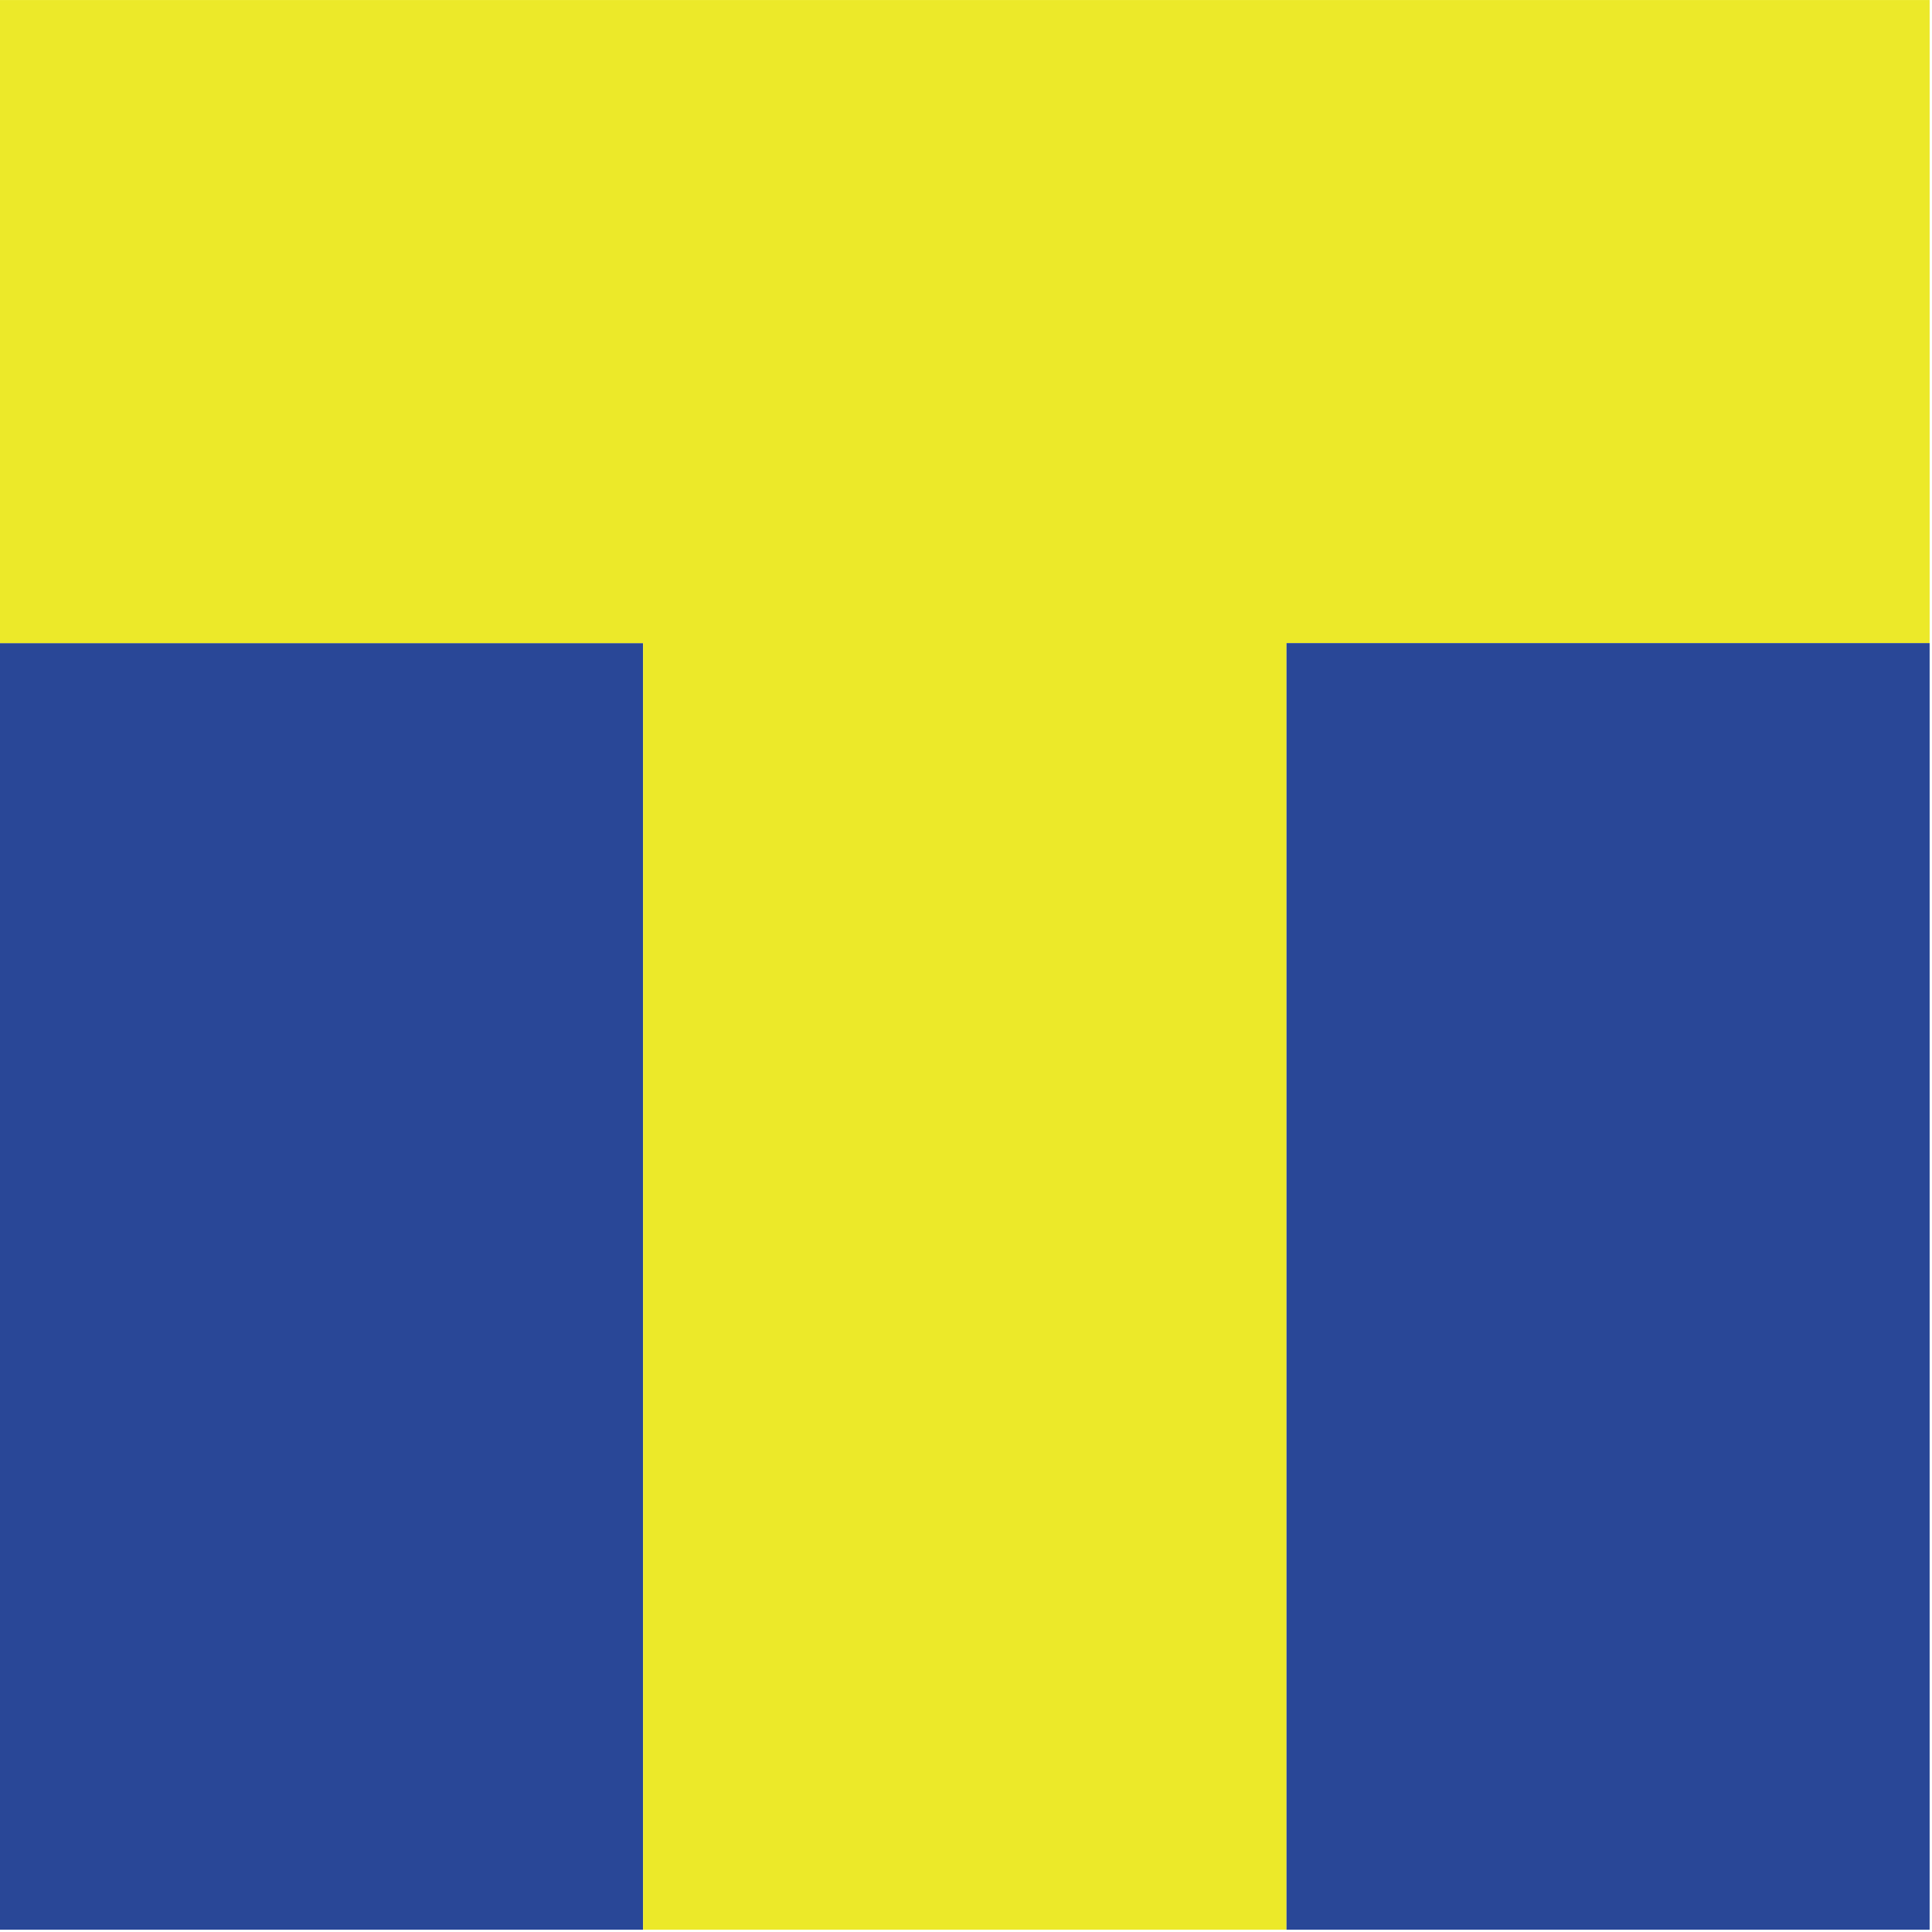
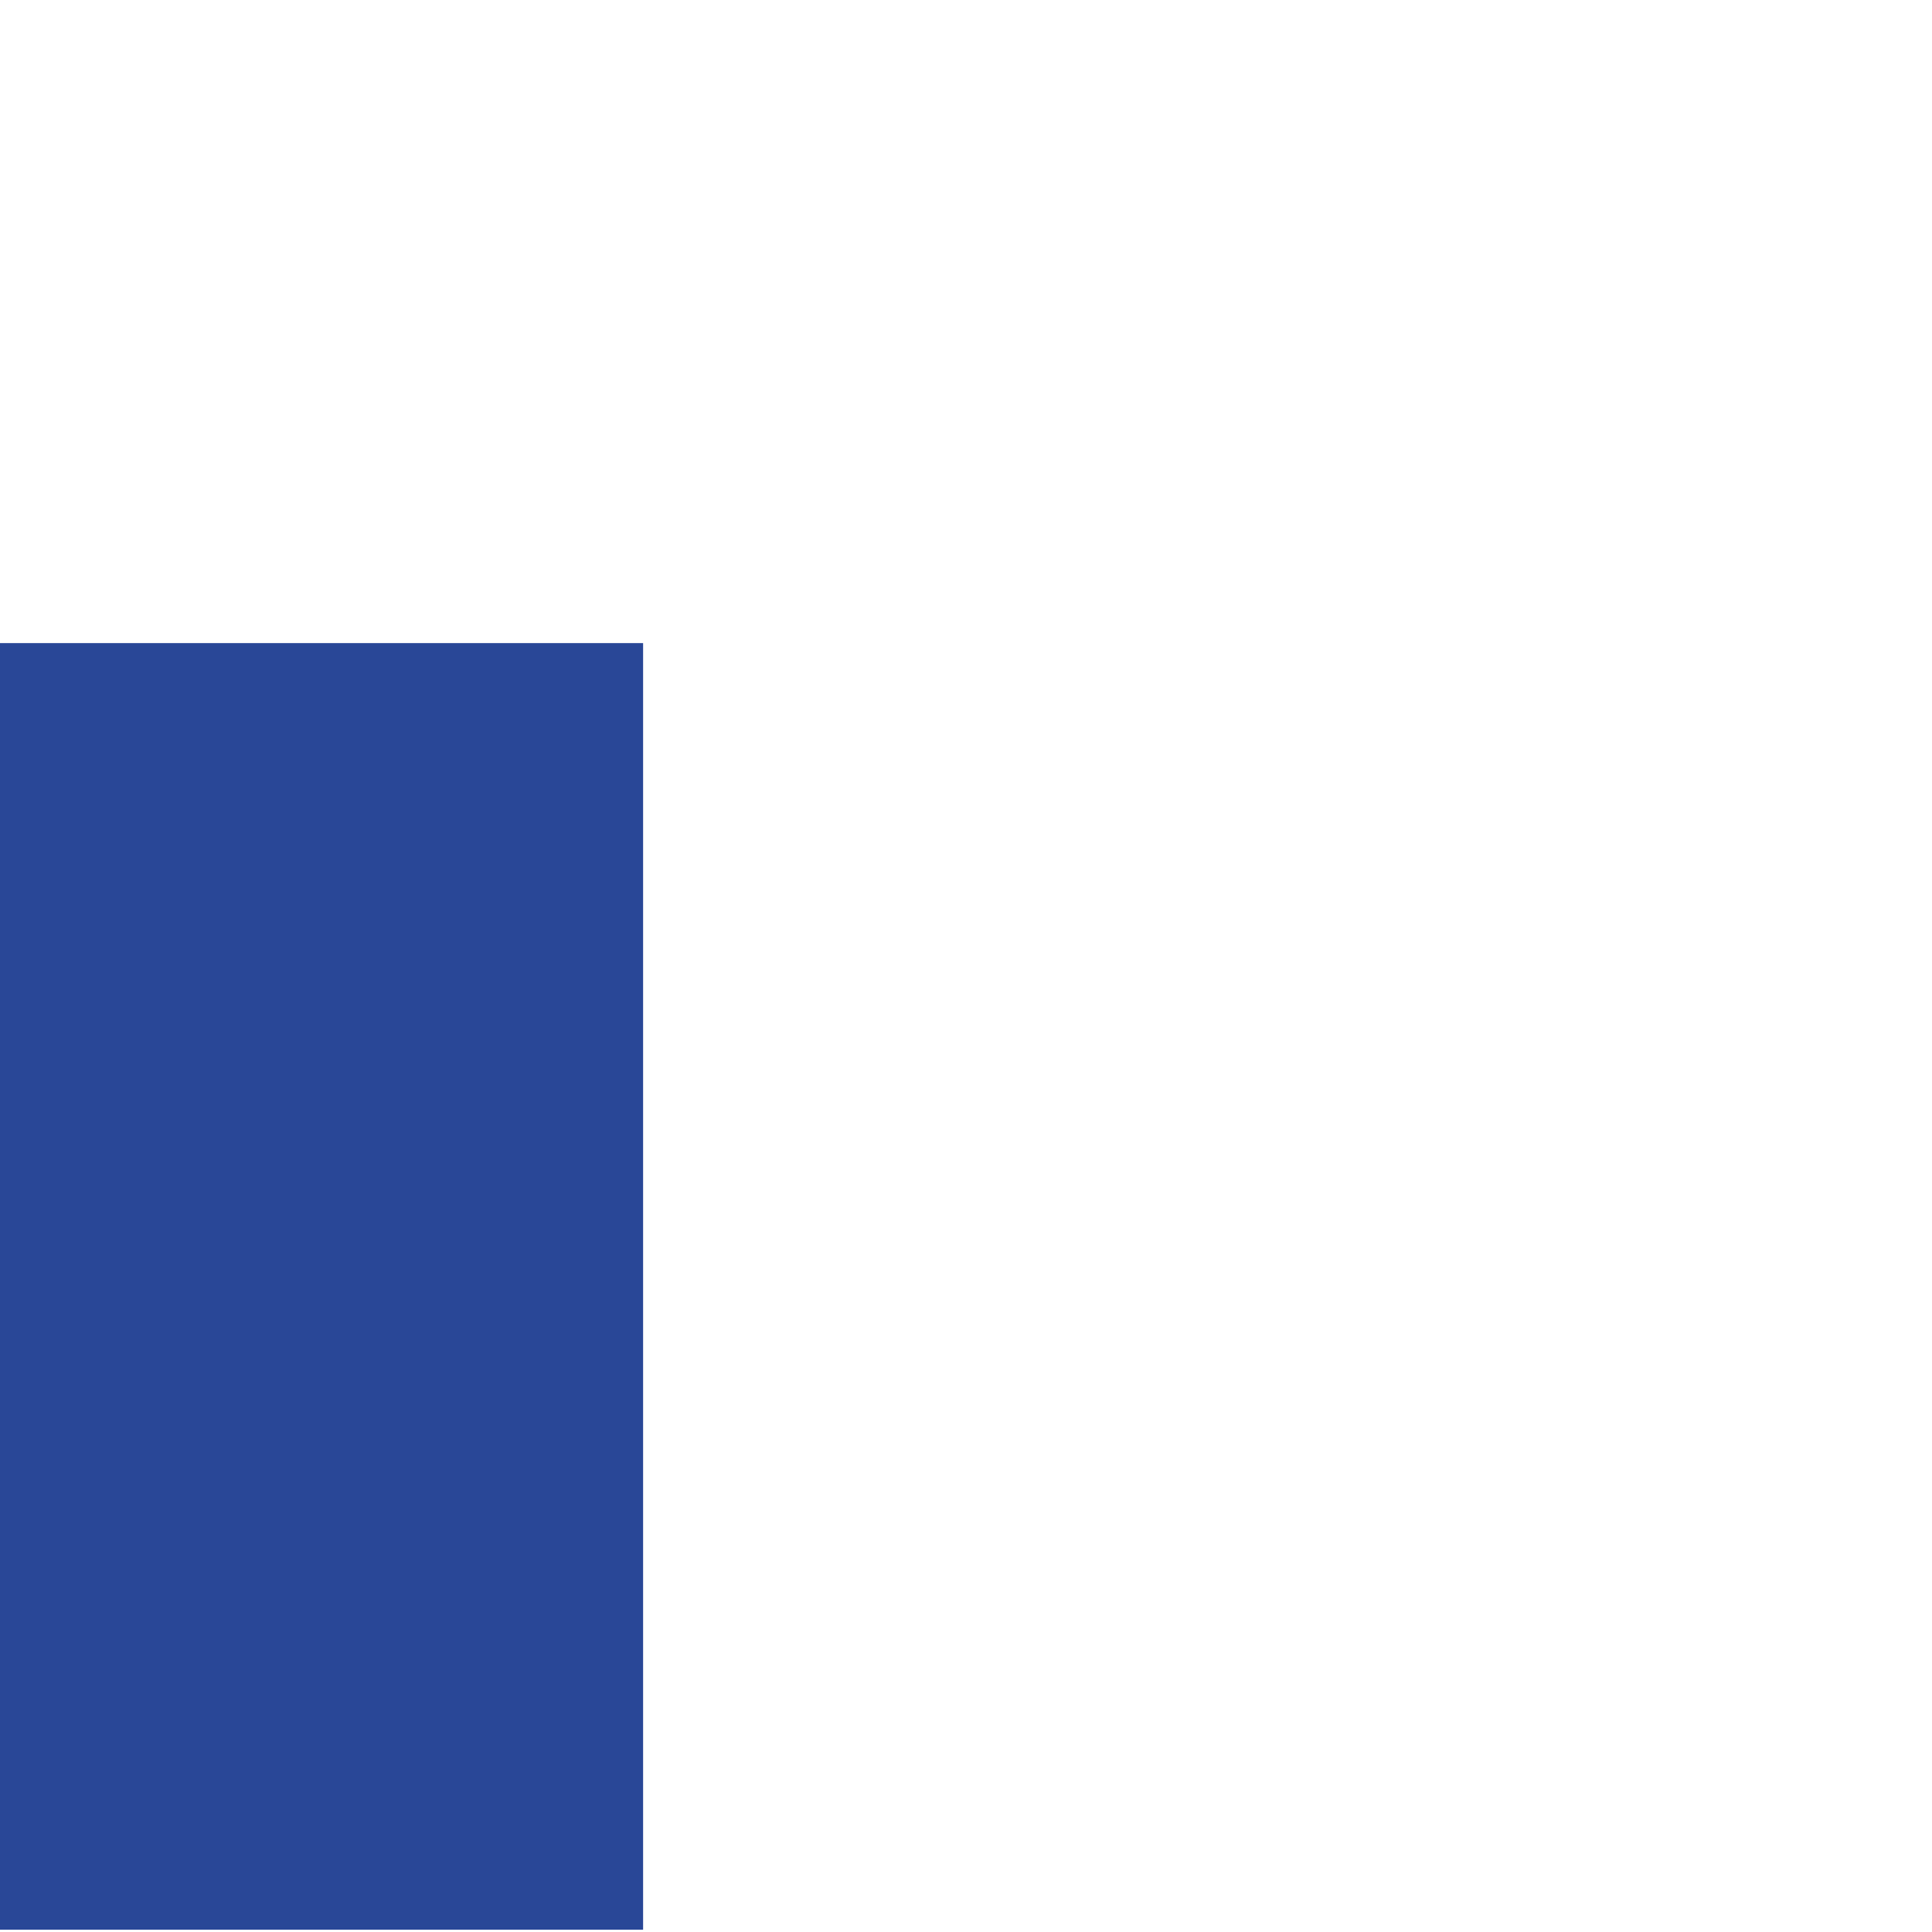
<svg xmlns="http://www.w3.org/2000/svg" width="267" height="267" viewBox="0 0 267 267" fill="none">
  <path d="M0 88.876V266.679H88.876V88.876H0Z" fill="#294797" />
-   <path d="M0 0.004V88.876H88.876V266.679H177.796V88.876H266.673V0.004H0Z" fill="#ECE929" />
-   <path d="M177.796 88.876V266.679H266.673V88.876H177.796Z" fill="#294797" />
</svg>